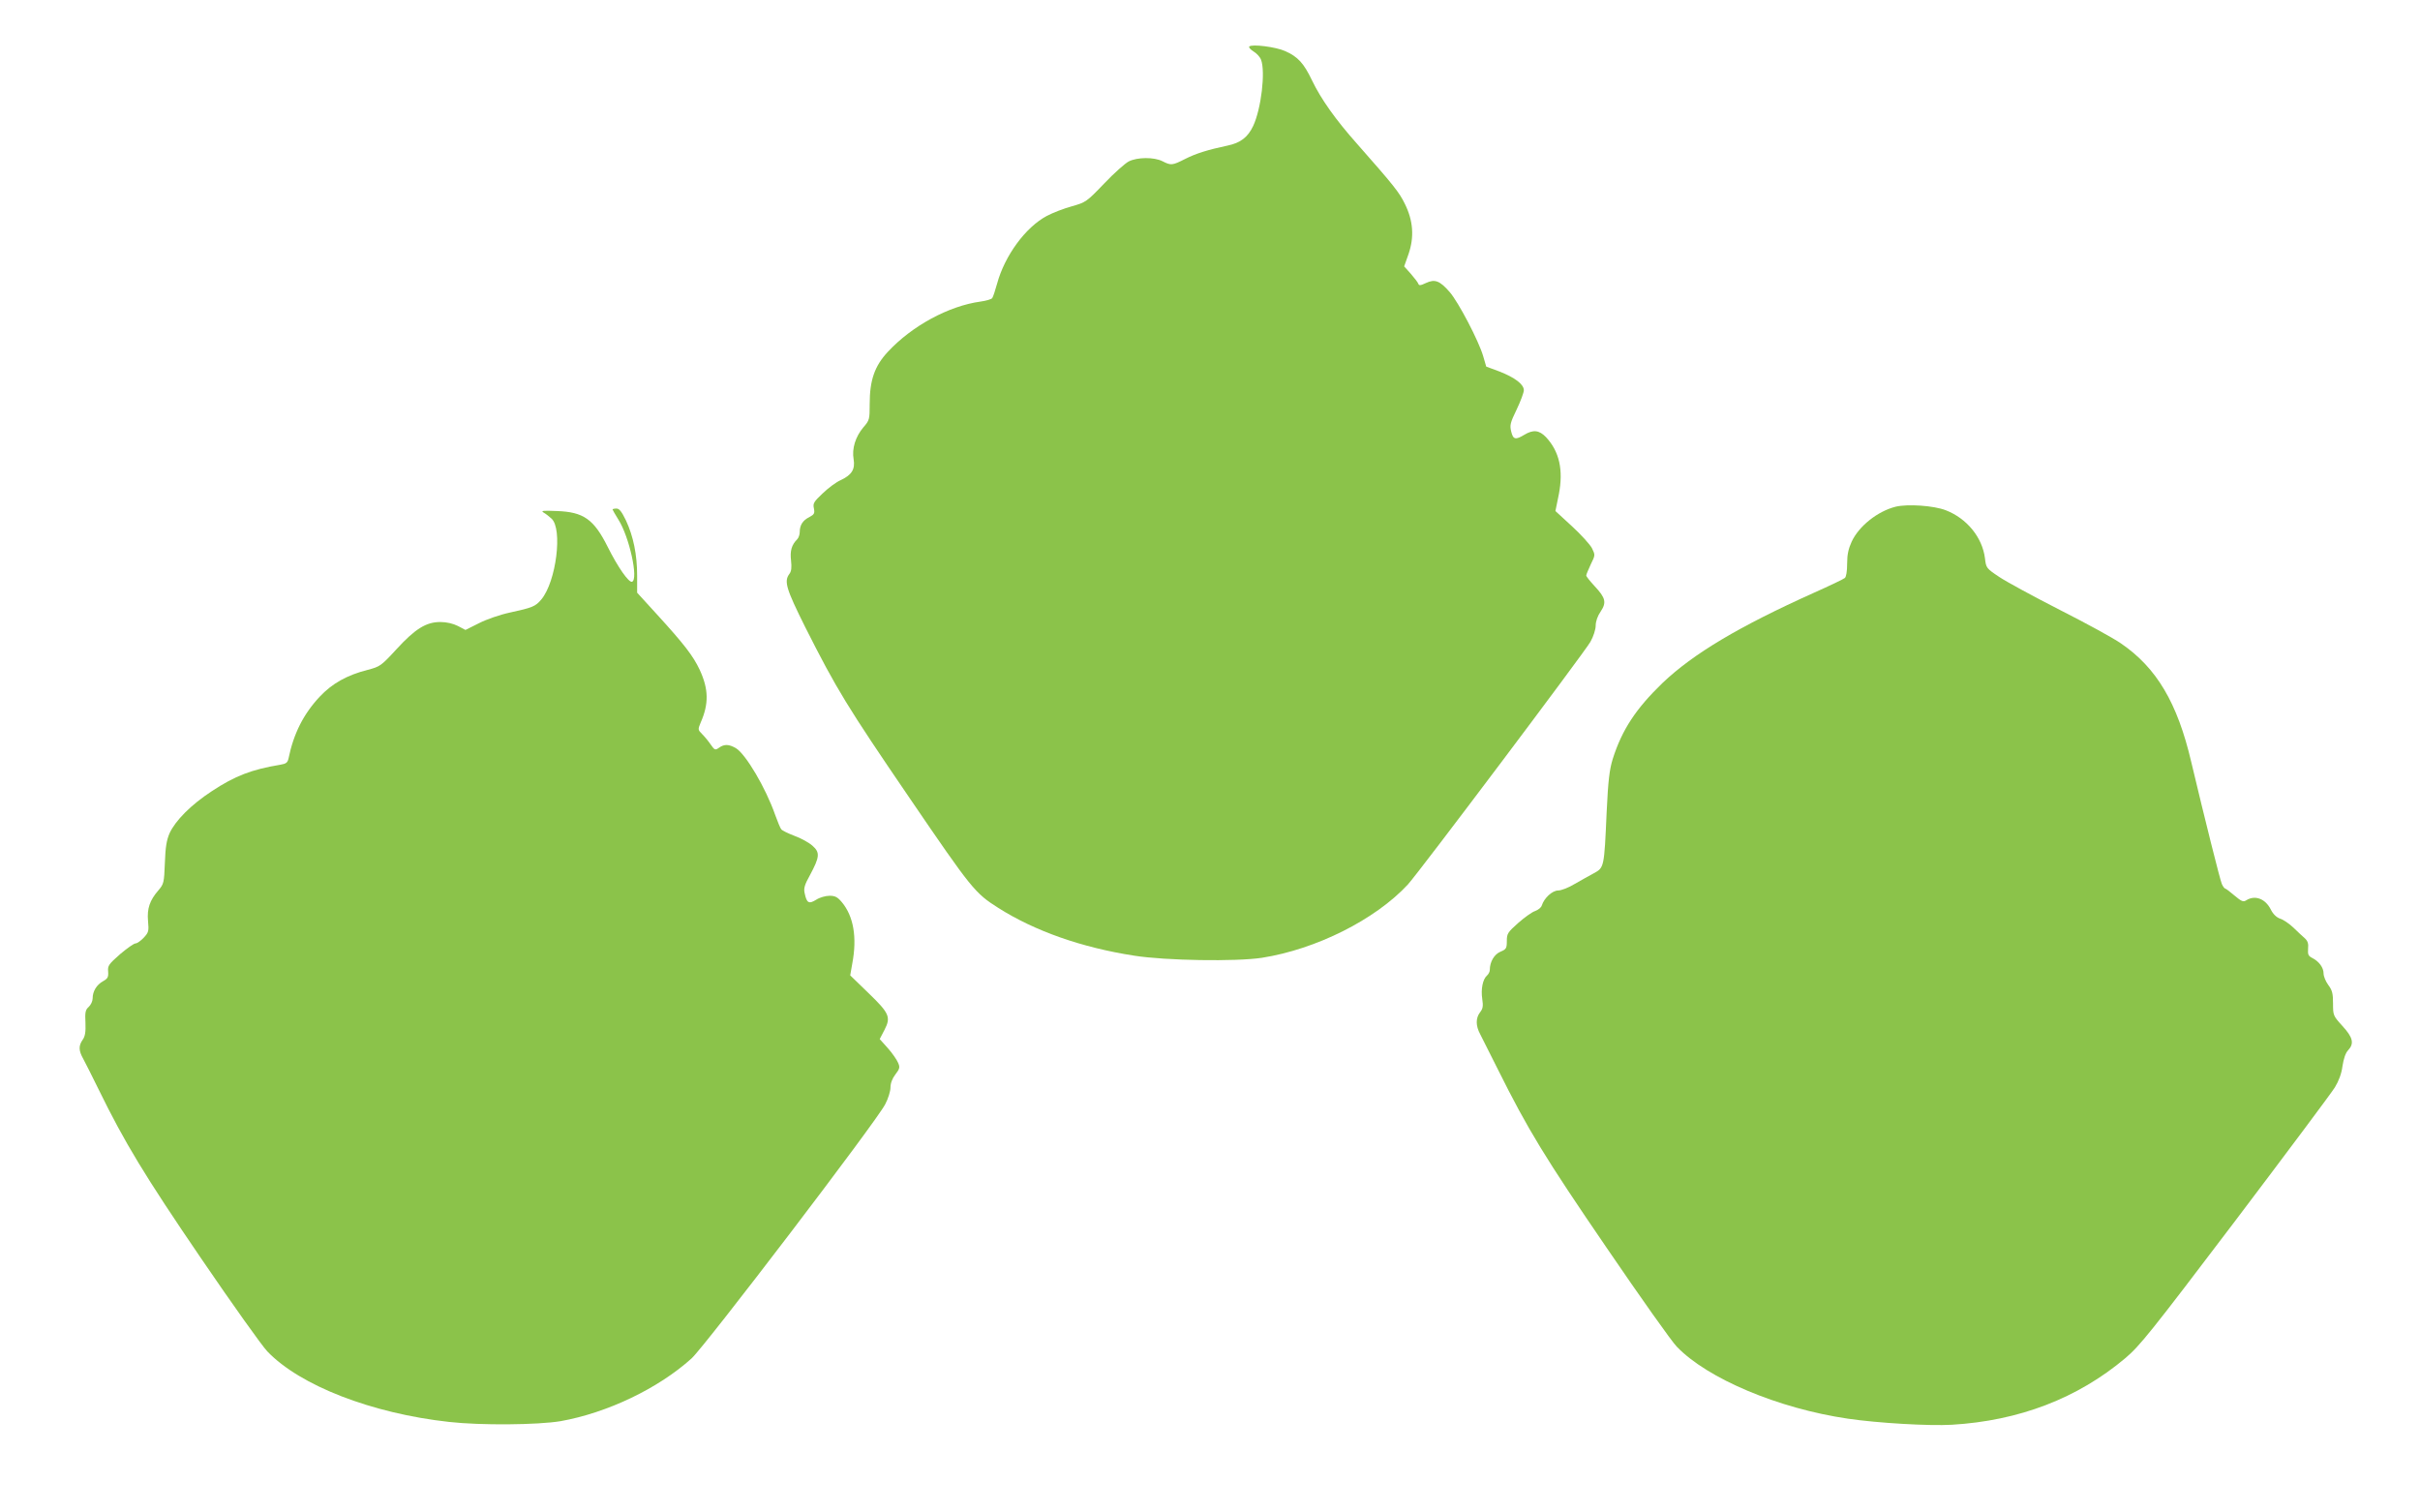
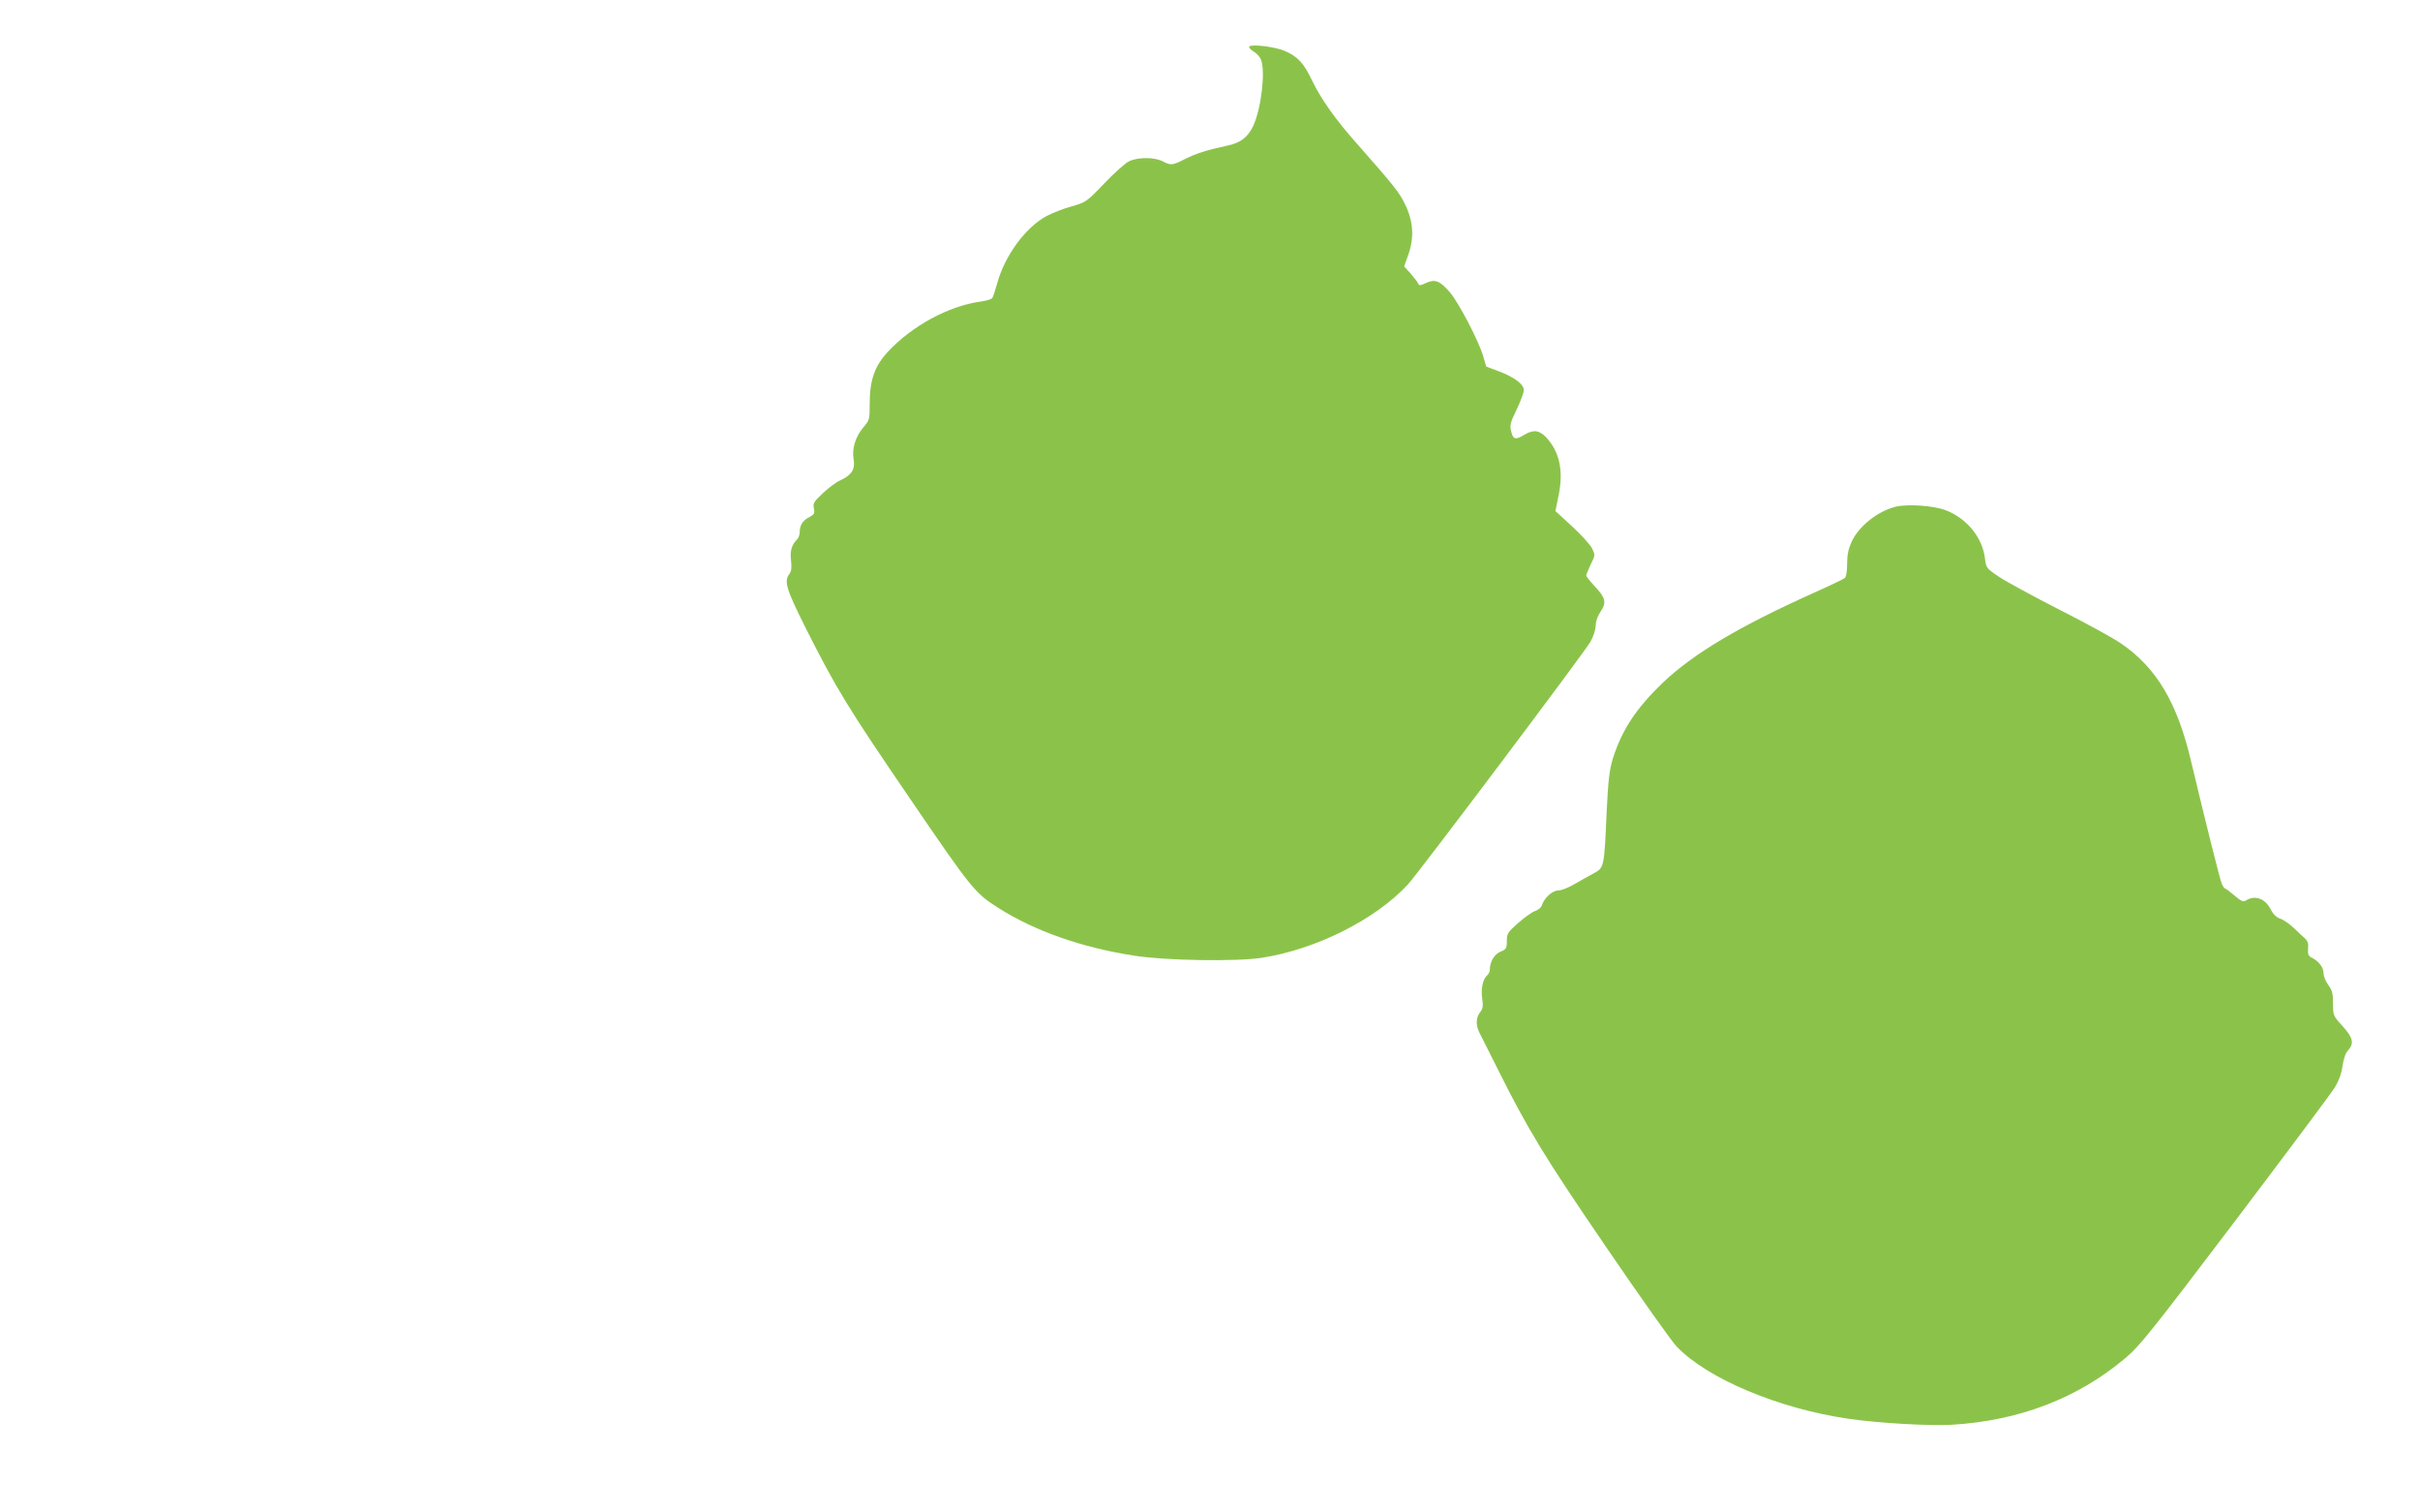
<svg xmlns="http://www.w3.org/2000/svg" version="1.0" width="1280pt" height="800pt" viewBox="0 0 1280 800" preserveAspectRatio="xMidYMid meet">
  <g transform="translate(0,800) scale(0.1,-0.1)" fill="#8bc34a" stroke="none">
    <path d="M6608 7754 c-5 -4 6 -16 22 -26 17 -10 35 -30 40 -44 24 -63 1 -260 -42 -351 -28 -59 -67 -89 -135 -103 -103 -22 -166 -41 -225 -71 -67 -34 -74 -35 -119 -12 -45 23 -134 22 -179 -1 -19 -10 -78 -62 -130 -117 -93 -97 -97 -99 -170 -120 -41 -11 -101 -34 -133 -51 -113 -60 -223 -211 -263 -358 -10 -36 -21 -70 -26 -77 -5 -6 -32 -14 -61 -18 -169 -23 -364 -129 -491 -266 -70 -75 -96 -150 -96 -276 0 -82 -1 -86 -34 -124 -41 -49 -61 -112 -51 -168 9 -53 -10 -83 -67 -110 -24 -10 -67 -42 -96 -70 -48 -45 -53 -54 -47 -80 5 -26 2 -32 -24 -46 -35 -17 -51 -43 -51 -79 0 -13 -6 -31 -13 -38 -30 -30 -39 -61 -33 -113 4 -37 2 -57 -9 -71 -29 -39 -17 -78 84 -281 166 -329 221 -419 552 -904 330 -484 346 -503 469 -581 192 -122 441 -210 720 -253 165 -26 538 -32 675 -11 286 45 598 201 771 387 55 59 937 1232 966 1284 16 28 28 66 28 86 0 22 10 51 26 74 32 48 27 72 -31 134 -25 27 -45 52 -45 57 0 5 11 31 24 59 24 49 24 49 6 86 -11 20 -58 72 -106 116 l-87 80 18 88 c25 129 3 227 -68 303 -36 37 -67 41 -115 12 -46 -28 -59 -25 -69 18 -8 33 -5 46 29 116 21 44 38 90 38 102 0 31 -47 67 -129 99 l-70 26 -16 55 c-24 82 -131 286 -177 339 -53 61 -79 70 -126 48 -29 -14 -37 -14 -40 -4 -3 8 -21 31 -40 53 l-35 39 23 65 c31 90 25 176 -19 265 -30 62 -59 98 -252 317 -114 128 -192 238 -239 336 -44 92 -75 126 -143 156 -49 22 -176 38 -189 24z" />
    <path d="M10027 5320 c-96 -24 -195 -103 -233 -185 -17 -37 -24 -68 -24 -116 0 -41 -5 -70 -12 -76 -7 -6 -80 -41 -163 -78 -396 -178 -638 -322 -801 -477 -141 -136 -215 -248 -264 -403 -17 -56 -24 -111 -32 -280 -13 -294 -13 -294 -68 -324 -25 -13 -70 -39 -102 -57 -31 -19 -70 -34 -86 -34 -31 0 -74 -39 -87 -79 -3 -11 -19 -24 -36 -30 -16 -5 -56 -34 -89 -63 -55 -49 -60 -56 -60 -95 0 -39 -3 -44 -34 -57 -33 -14 -56 -54 -56 -96 0 -10 -7 -23 -15 -30 -22 -19 -33 -71 -25 -124 6 -38 3 -52 -12 -71 -23 -30 -23 -71 1 -115 10 -19 52 -103 94 -187 158 -317 248 -465 575 -943 178 -261 345 -497 371 -523 162 -169 537 -327 906 -381 156 -23 429 -39 548 -32 357 21 666 140 918 352 77 65 134 136 582 727 273 361 510 678 527 706 20 33 35 72 40 112 6 39 16 69 29 83 34 36 27 68 -29 129 -49 54 -50 56 -50 119 0 53 -4 70 -25 98 -14 19 -25 46 -25 61 0 31 -24 64 -60 82 -21 11 -24 18 -22 49 3 27 -2 41 -17 55 -11 10 -39 35 -60 56 -22 21 -54 43 -71 48 -20 7 -38 25 -50 50 -29 56 -83 76 -129 47 -16 -10 -25 -6 -62 25 -23 20 -46 37 -49 37 -4 0 -12 11 -18 24 -10 23 -89 339 -162 646 -73 312 -183 498 -372 627 -40 28 -185 107 -323 177 -137 70 -281 148 -320 174 -69 46 -70 48 -76 99 -14 111 -96 211 -207 254 -64 25 -202 34 -265 19z" />
-     <path d="M3240 5305 c0 -2 14 -26 30 -52 59 -92 108 -318 73 -330 -17 -6 -75 77 -128 183 -74 148 -128 186 -270 191 -73 3 -86 2 -70 -8 11 -6 30 -21 42 -32 60 -54 25 -334 -54 -428 -31 -37 -47 -43 -166 -69 -52 -11 -124 -36 -163 -56 l-72 -36 -40 21 c-26 13 -60 21 -93 21 -75 0 -133 -36 -232 -144 -81 -88 -87 -92 -152 -109 -110 -28 -188 -72 -254 -142 -86 -92 -138 -195 -165 -327 -5 -22 -13 -28 -44 -33 -150 -25 -238 -58 -362 -140 -110 -72 -192 -155 -223 -222 -16 -37 -22 -73 -25 -158 -4 -105 -6 -111 -34 -144 -46 -53 -61 -97 -55 -163 5 -53 3 -60 -23 -88 -15 -16 -35 -30 -43 -30 -9 0 -45 -26 -82 -57 -60 -53 -66 -61 -63 -92 2 -29 -2 -37 -27 -51 -34 -19 -55 -53 -55 -91 0 -14 -9 -34 -21 -45 -17 -15 -20 -28 -17 -84 2 -49 -2 -72 -15 -90 -22 -32 -21 -57 3 -100 10 -19 48 -93 83 -165 135 -276 242 -453 540 -890 165 -242 323 -464 351 -493 173 -181 553 -328 961 -373 169 -19 470 -16 590 4 247 44 517 173 693 332 72 66 979 1255 1024 1344 16 30 28 70 28 89 0 22 9 47 26 69 23 30 25 38 14 62 -6 15 -30 50 -54 77 l-43 48 25 48 c35 68 27 88 -85 196 l-96 93 11 63 c26 138 7 250 -56 325 -22 26 -35 33 -64 33 -21 0 -53 -9 -71 -21 -39 -24 -50 -18 -61 35 -6 25 0 45 28 95 52 97 54 120 13 156 -18 16 -61 40 -95 52 -34 13 -65 28 -70 35 -5 6 -19 40 -32 76 -50 143 -156 322 -208 353 -37 21 -61 22 -89 2 -20 -14 -23 -13 -44 17 -12 18 -33 43 -46 56 -22 22 -22 24 -7 60 44 100 42 177 -5 279 -35 74 -81 134 -226 293 l-105 115 0 90 c0 111 -20 208 -59 292 -23 47 -35 63 -50 63 -12 0 -21 -2 -21 -5z" />
  </g>
</svg>